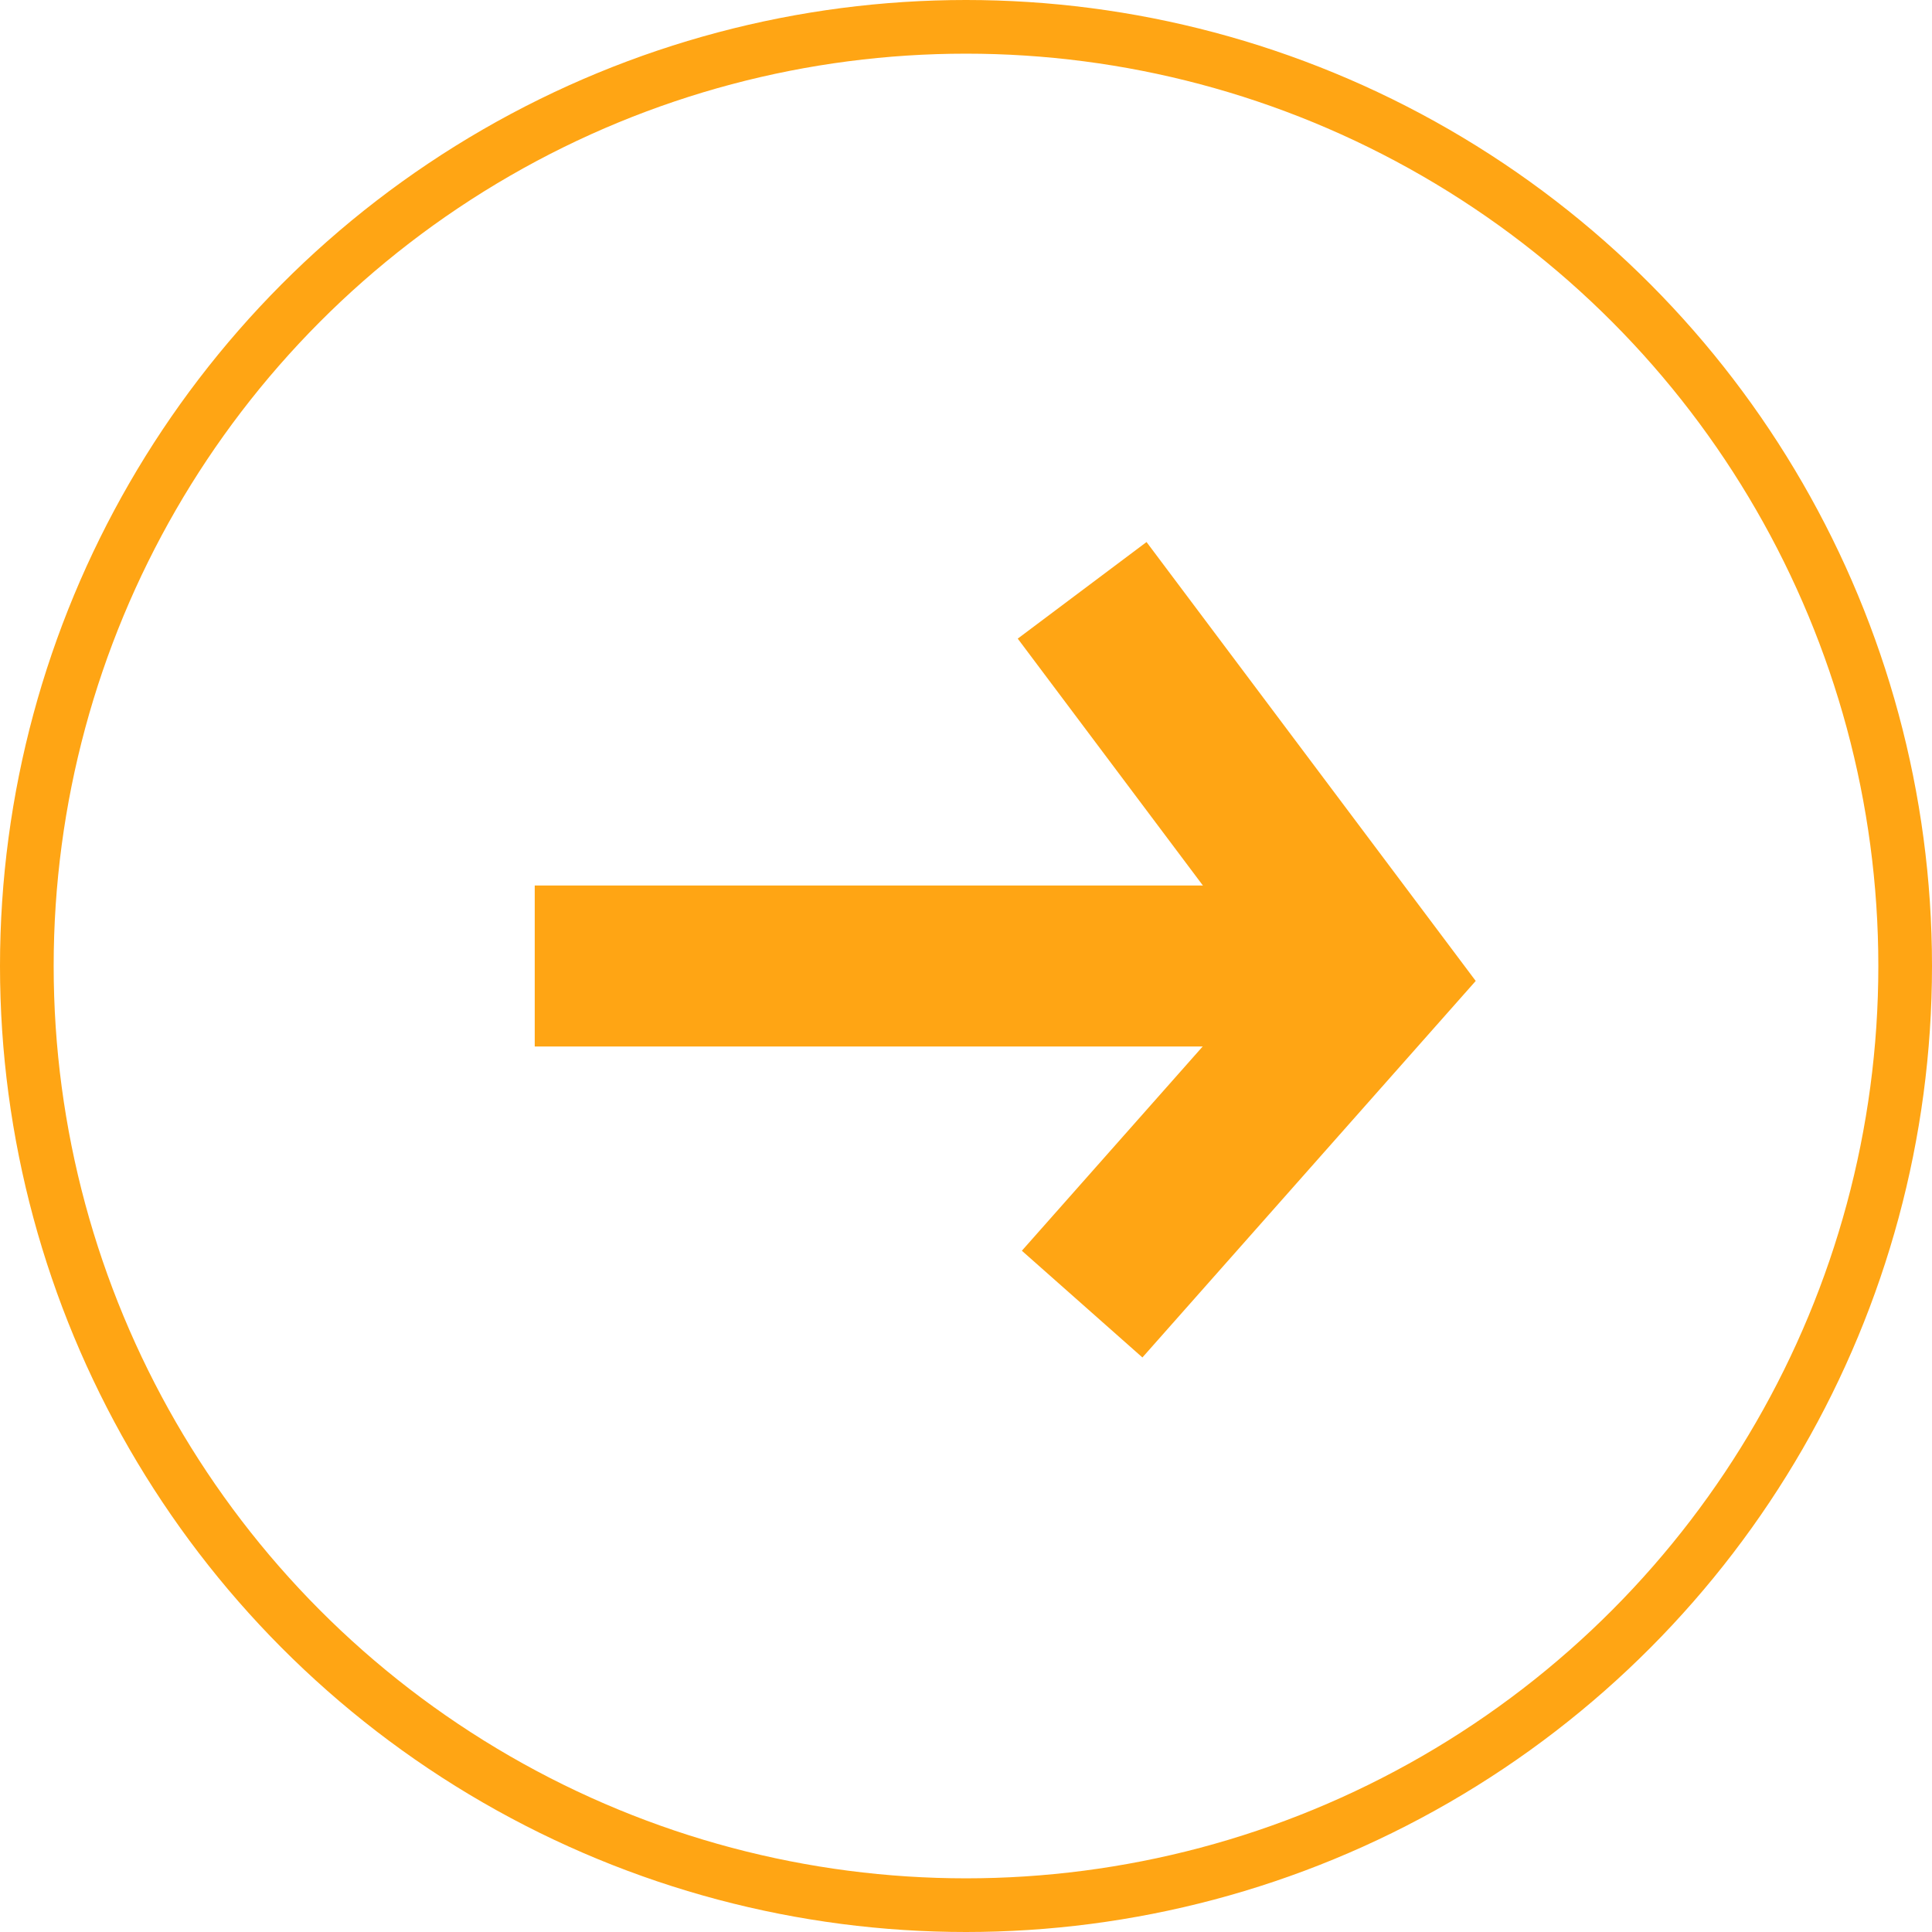
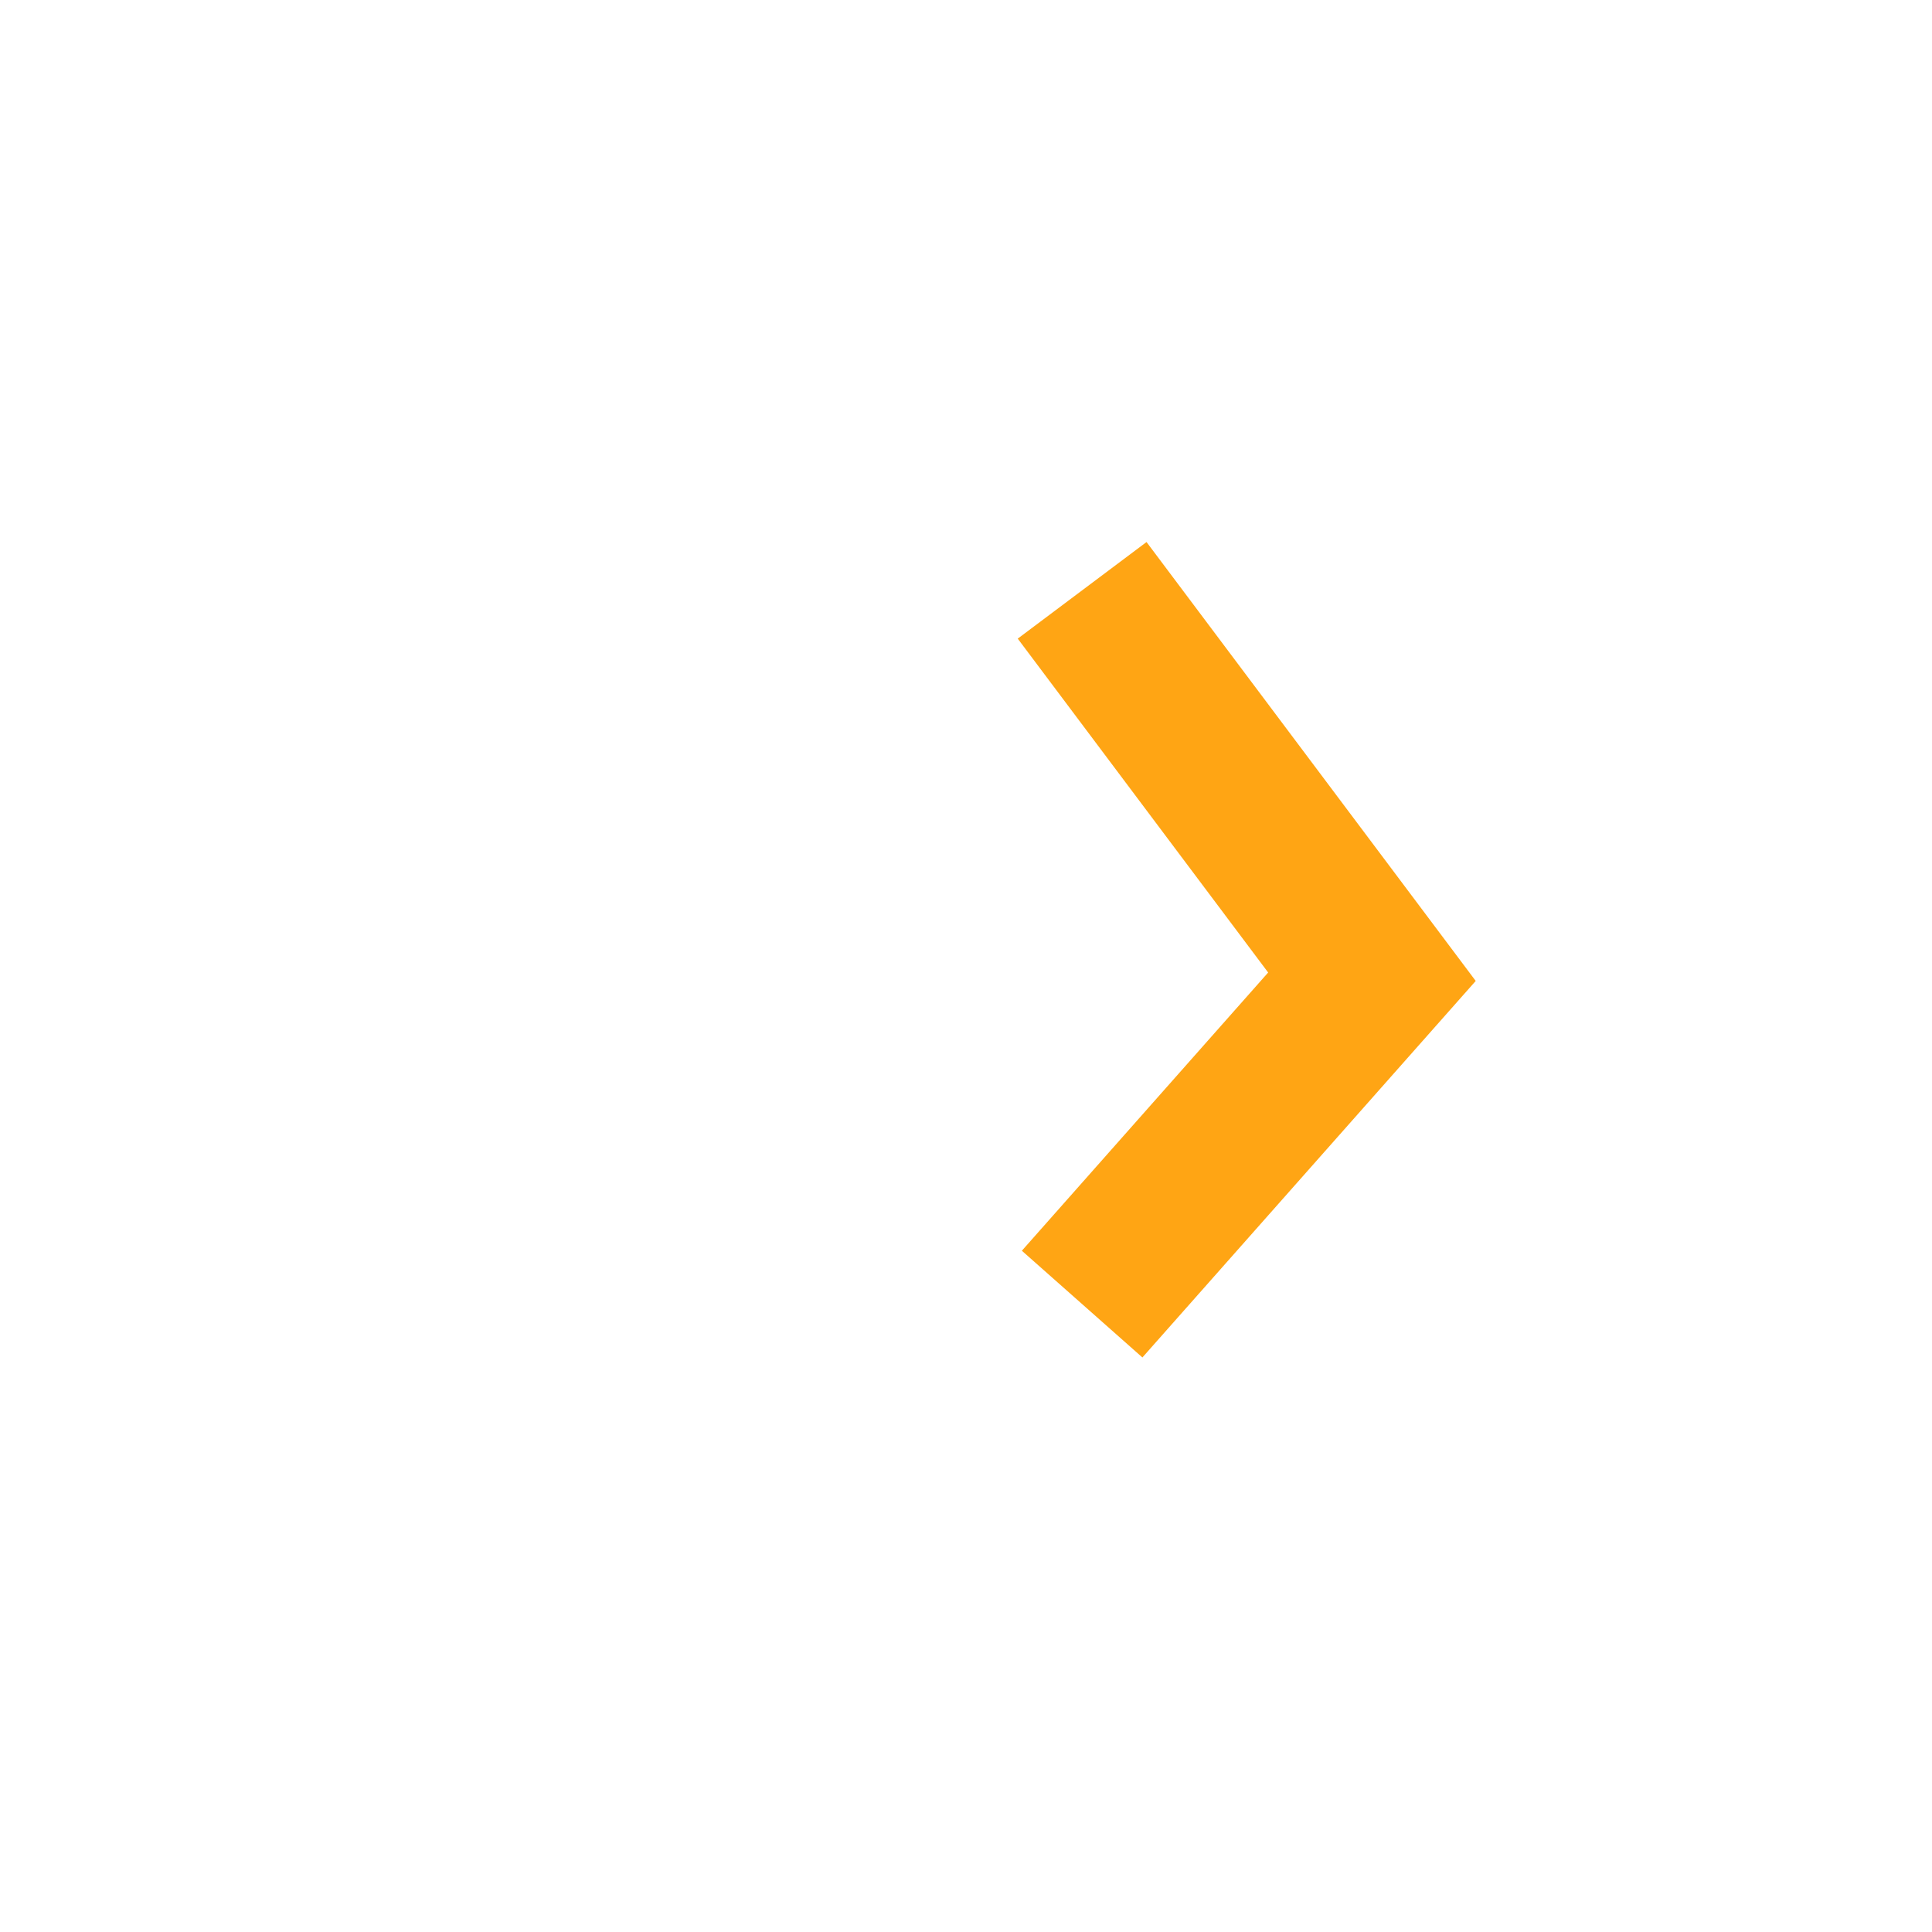
<svg xmlns="http://www.w3.org/2000/svg" version="1.1" id="Layer_1" x="0px" y="0px" viewBox="0 0 36 36" style="enable-background:new 0 0 36 36;" xml:space="preserve">
  <style type="text/css">
	.st0{fill:none;stroke:#ffa514;stroke-width:3;}
	.st1{fill:none;}
	.st2{fill:none;stroke:#ffa514;}
</style>
  <g transform="translate(-1330 -3125)">
    <g transform="translate(1.664 -0.5)">
      <path class="st0" d="M1348.5,3136.5l5.4,7.2l-5.4,6.1" />
-       <path class="st0" d="M1338.3,3143.5h15.7" />
    </g>
    <g transform="translate(1330 3125)">
-       <circle class="st1" cx="18" cy="18" r="18" />
-       <circle class="st2" cx="18" cy="18" r="17.5" />
-     </g>
+       </g>
  </g>
</svg>